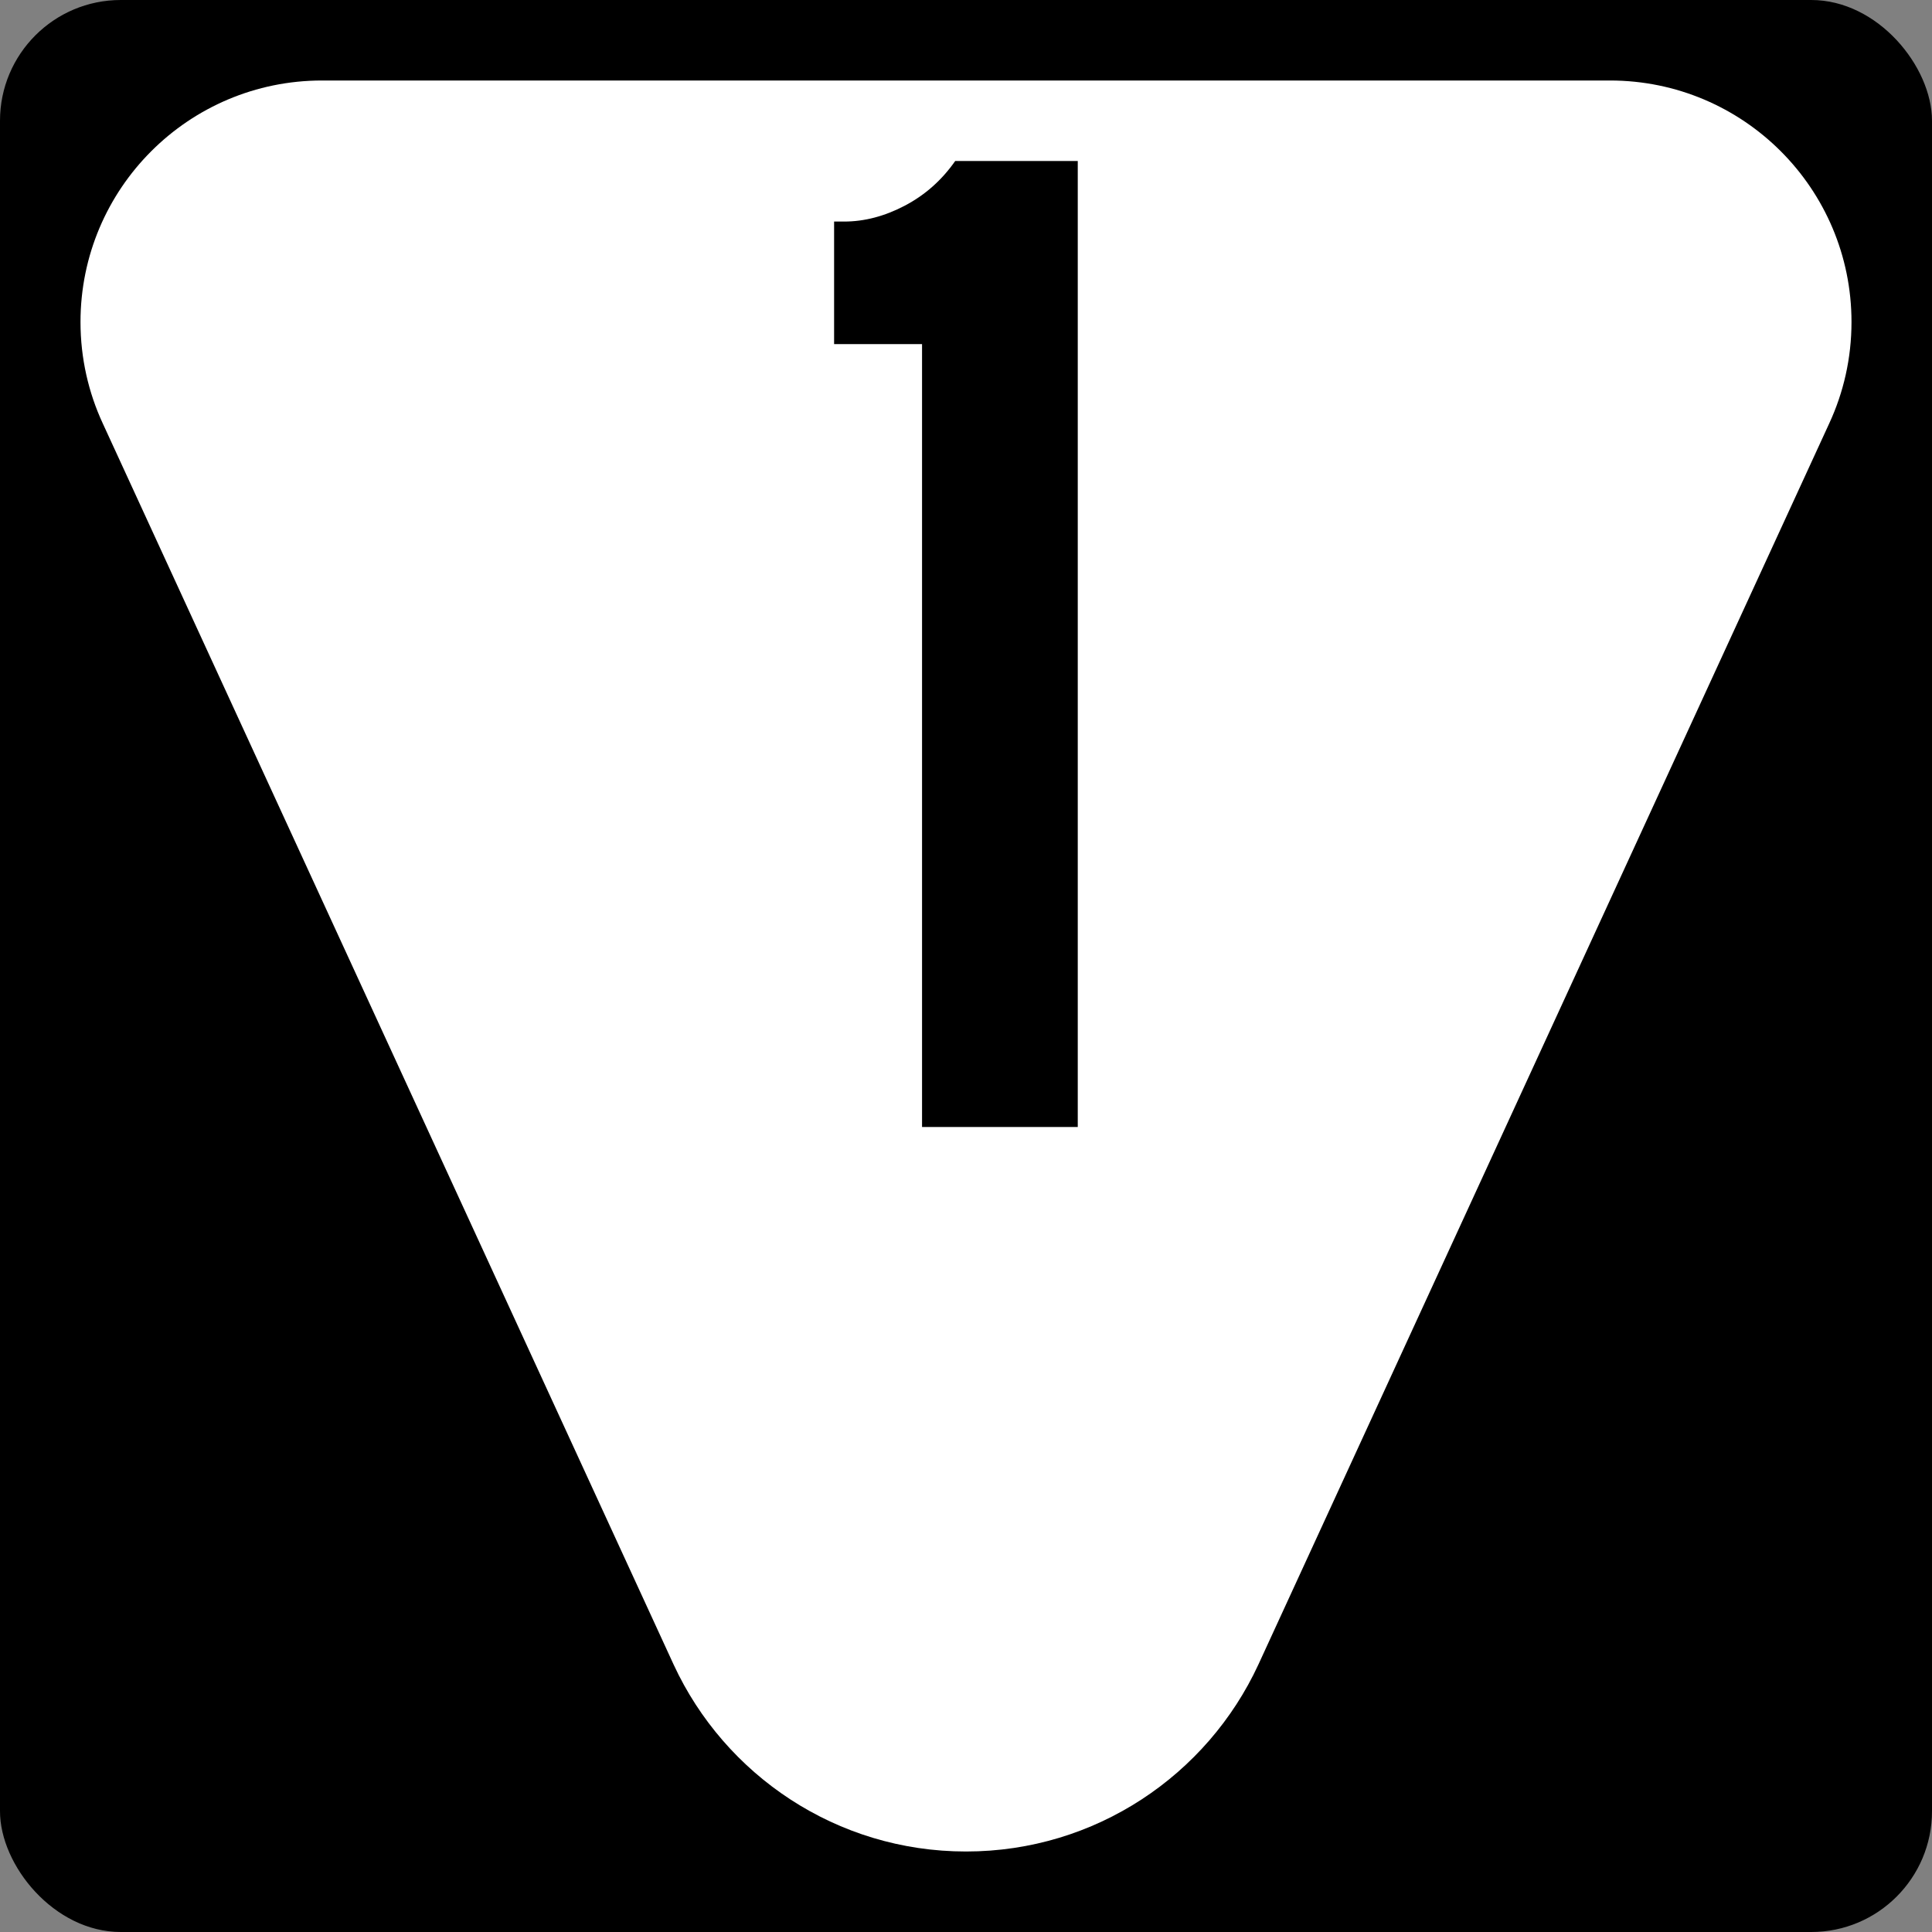
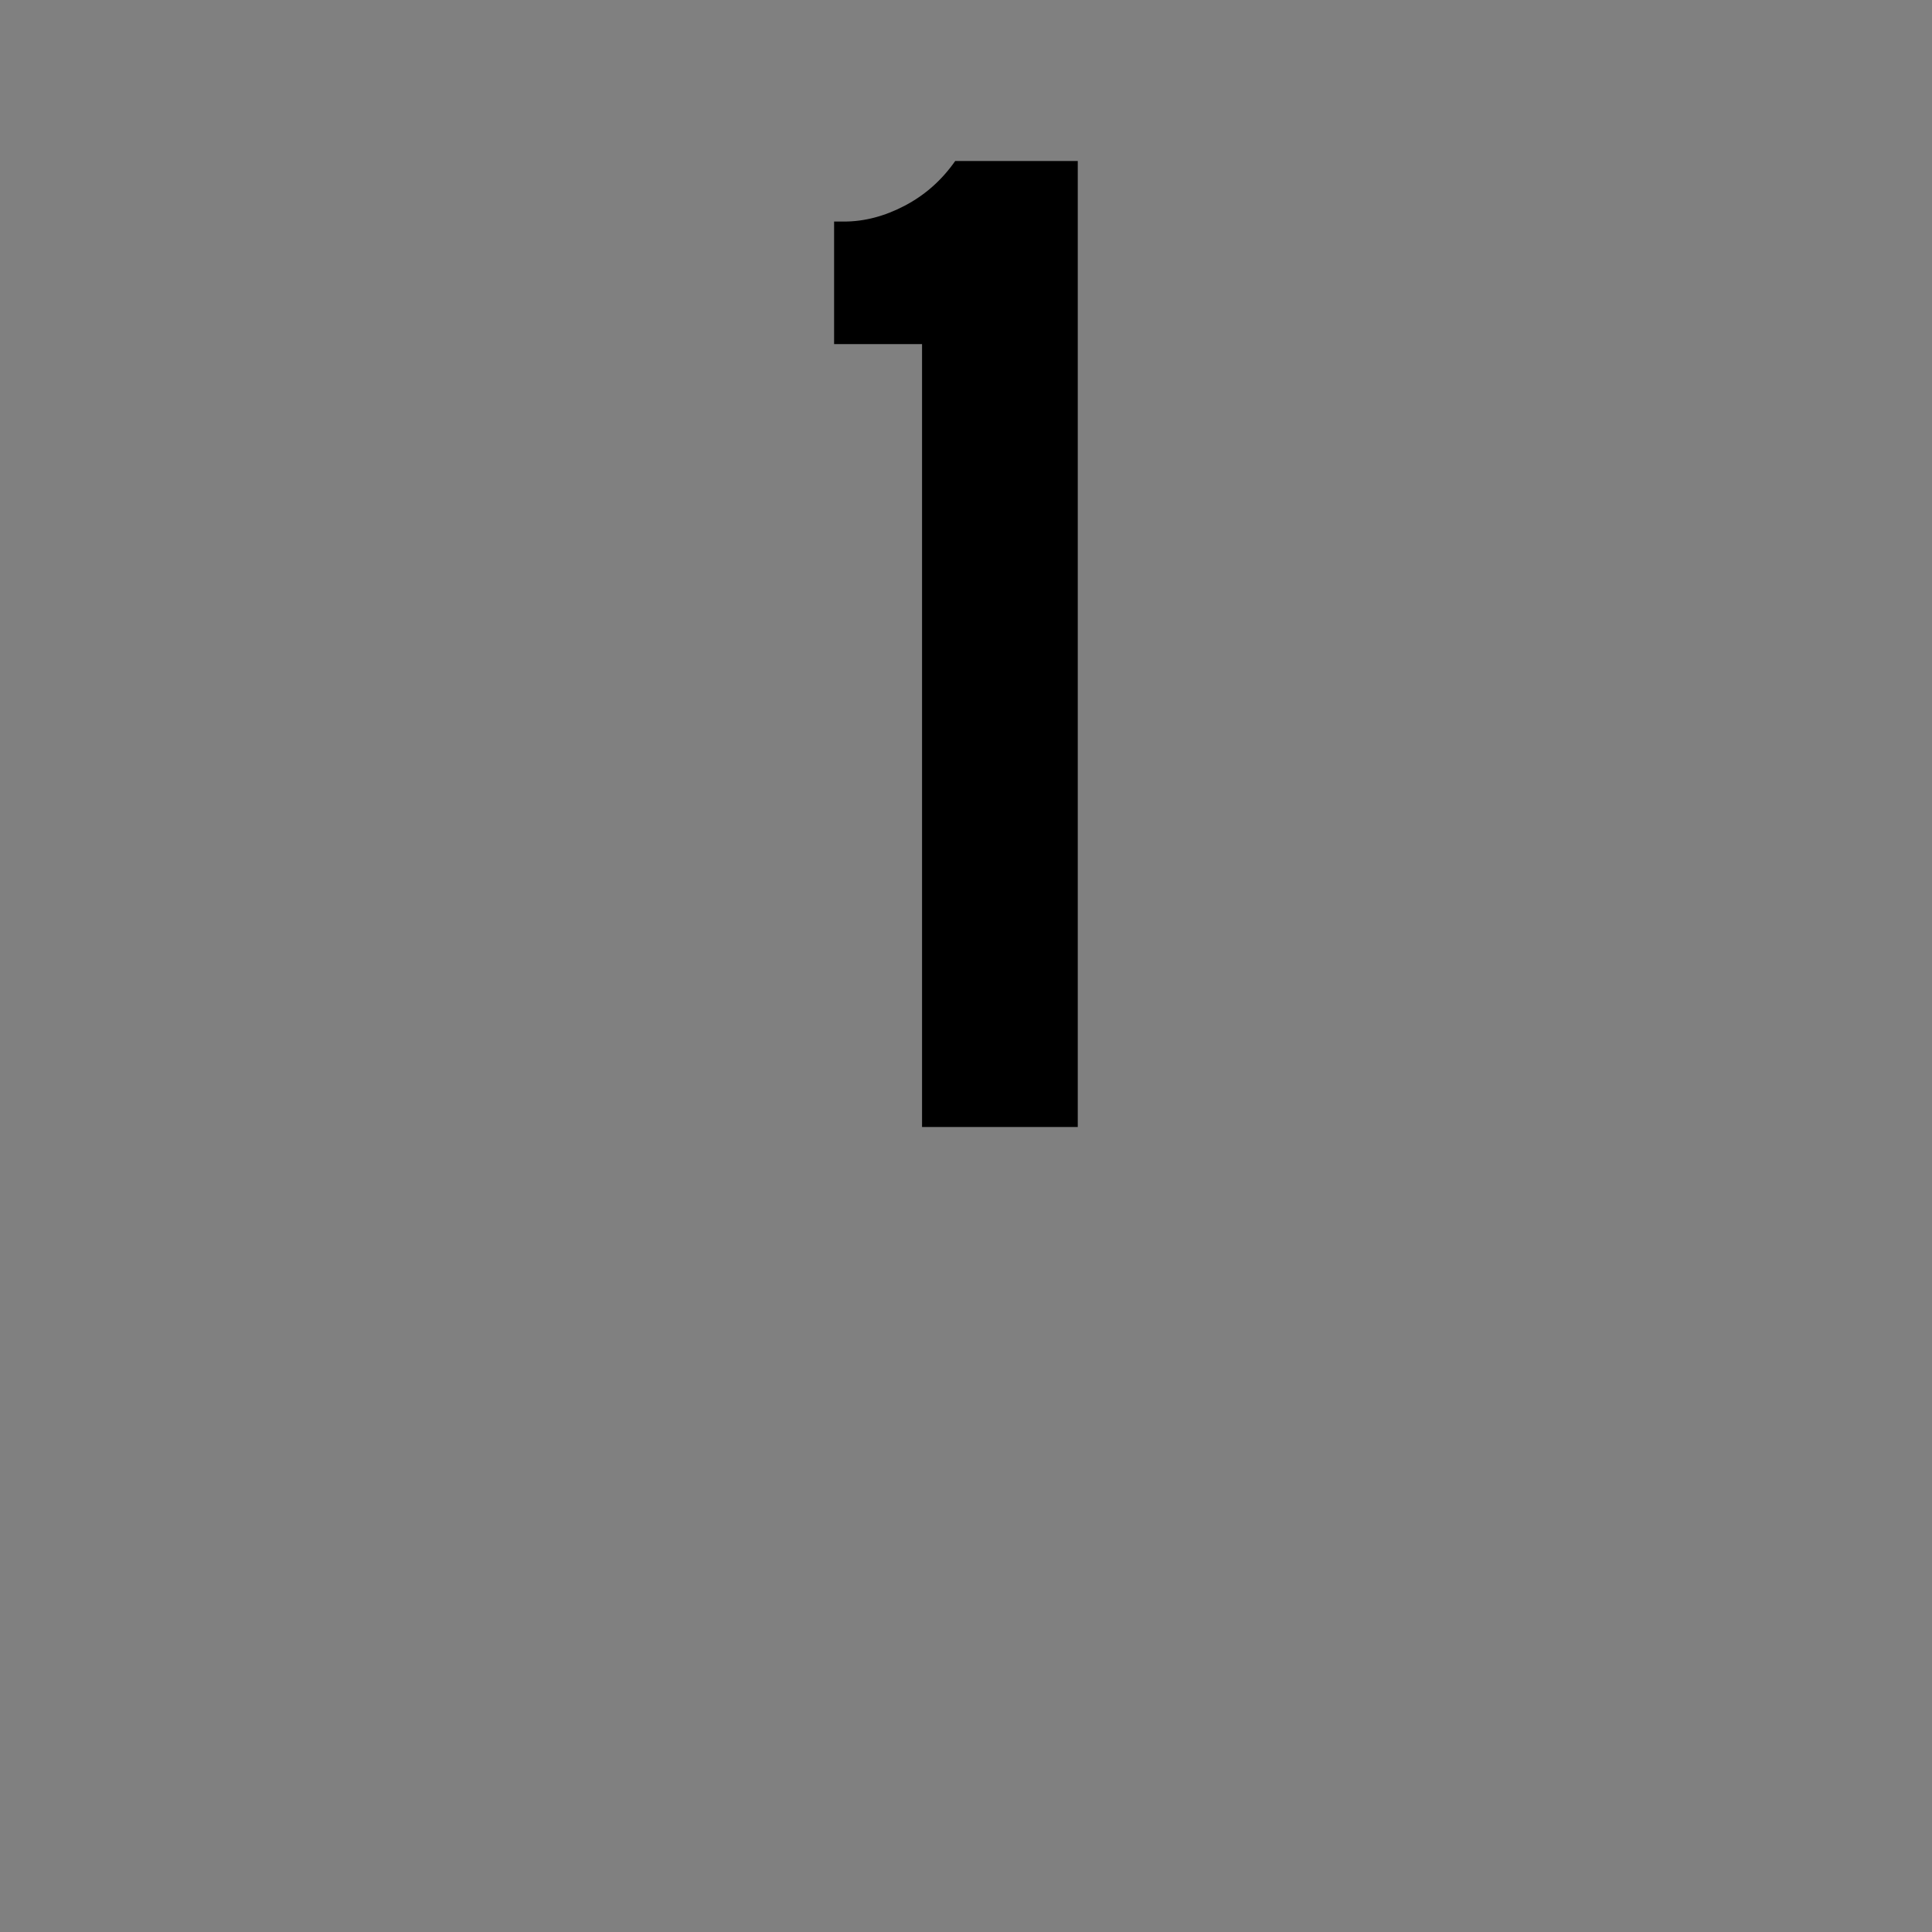
<svg xmlns="http://www.w3.org/2000/svg" version="1.1" width="600" height="600" id="svg2838">
  <rect width="100%" height="100%" fill="#808080" stroke="none" />
  <defs id="defs2840" />
-   <rect width="600" height="600" rx="37.5" ry="37.5" x="0" y="0" id="rect2882" style="fill:#000000;stroke:none" />
-   <path d="m 100,25 c -41.421,0 -75,33.579 -75,75 0,11.251 2.479,21.924 6.918,31.502 L 209.219,516.988 C 225.088,551.24 259.768,575 300,575 c 40.232,0 74.912,-23.76 90.781,-58.012 L 568.082,131.502 C 572.521,121.924 575,111.251 575,100 575,58.579 541.421,25 500,25 l -200,0 -200,0 z" id="path4286" style="fill:#ffffff;stroke:none" />
  <g id="text2986" style="font-size:447.761px;font-style:normal;font-variant:normal;font-weight:normal;font-stretch:normal;text-align:center;line-height:100%;letter-spacing:0px;word-spacing:0px;writing-mode:lr-tb;text-anchor:middle;fill:#000000;fill-opacity:1;stroke:none;font-family:Roadgeek 2005 Series C;-inkscape-font-specification:Roadgeek 2005 Series C">
    <path d="m 286.35,350 0,-243.134 -27.313,0 0,-38.06 3.134,0 c 6.269,2.82e-4 12.537,-1.642 18.806,-4.925 6.269,-3.283 11.492,-7.91 15.672,-13.881 l 38.06,0 0,300 -48.358,0" id="path3032" style="fill:#000000;font-family:Roadgeek 2005 Series D;-inkscape-font-specification:Roadgeek 2005 Series D" />
  </g>
</svg>